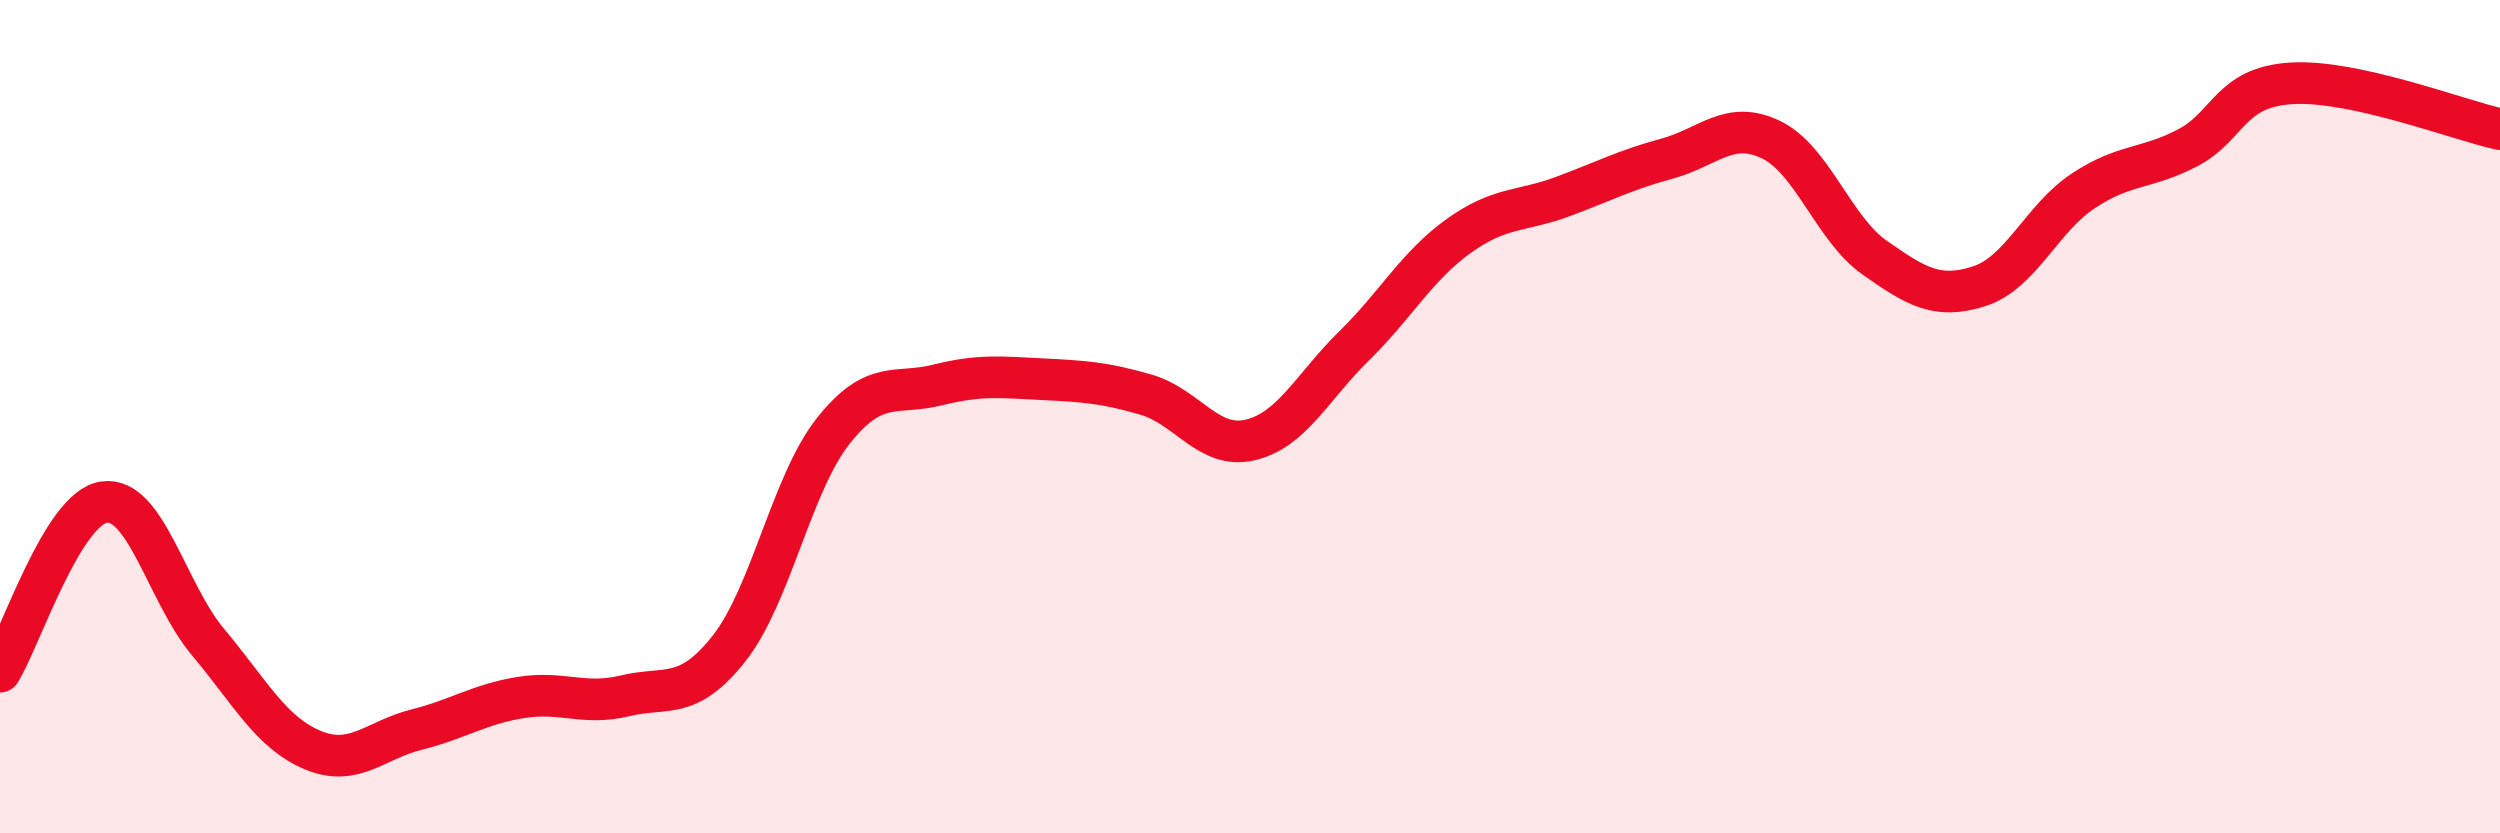
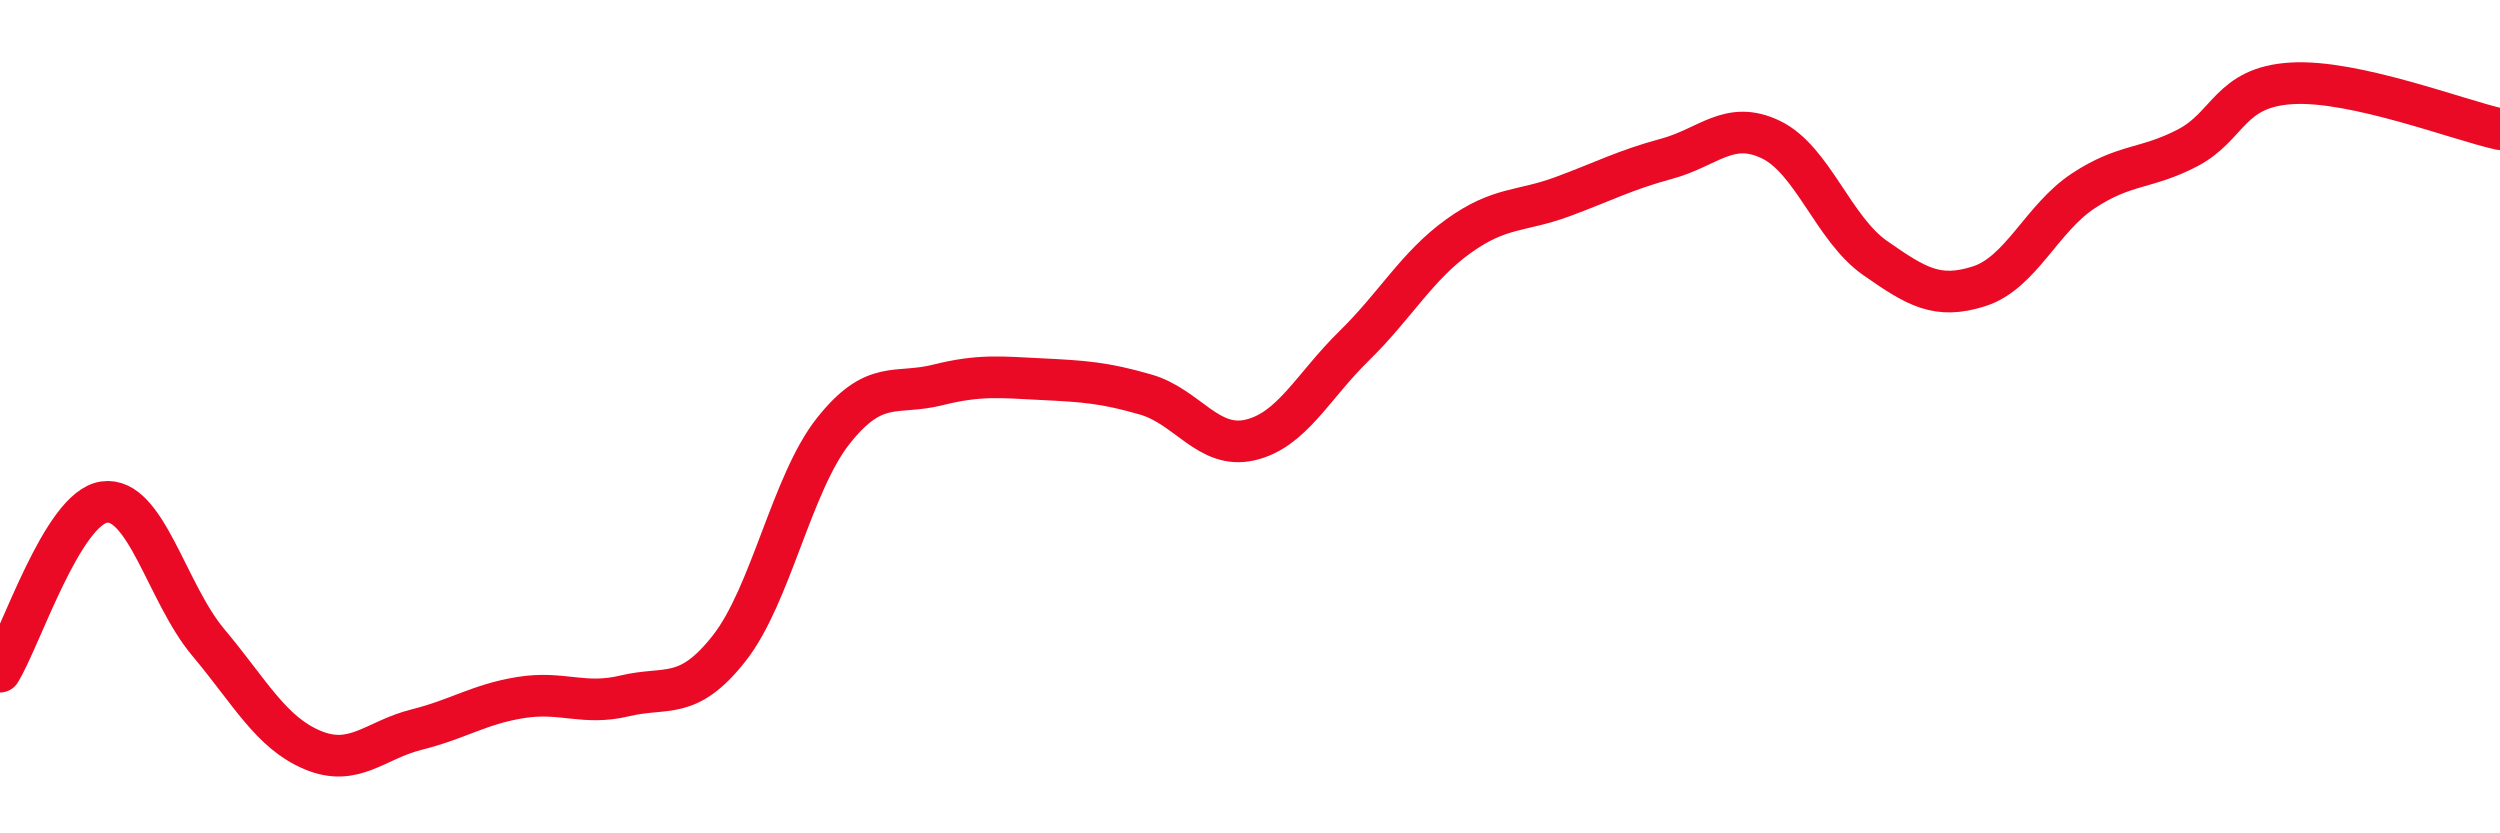
<svg xmlns="http://www.w3.org/2000/svg" width="60" height="20" viewBox="0 0 60 20">
-   <path d="M 0,16.12 C 0.5,15.31 1.5,12.19 2.5,12.05 C 3.5,11.91 4,14.23 5,15.42 C 6,16.61 6.5,17.58 7.5,18 C 8.5,18.42 9,17.76 10,17.51 C 11,17.26 11.5,16.9 12.5,16.74 C 13.5,16.58 14,16.94 15,16.7 C 16,16.46 16.5,16.83 17.5,15.56 C 18.5,14.29 19,11.6 20,10.34 C 21,9.08 21.5,9.49 22.5,9.24 C 23.5,8.99 24,9.05 25,9.1 C 26,9.15 26.5,9.18 27.5,9.47 C 28.5,9.76 29,10.79 30,10.56 C 31,10.33 31.5,9.28 32.5,8.3 C 33.5,7.32 34,6.39 35,5.67 C 36,4.95 36.5,5.09 37.5,4.72 C 38.5,4.35 39,4.08 40,3.81 C 41,3.54 41.5,2.87 42.5,3.35 C 43.5,3.83 44,5.49 45,6.19 C 46,6.89 46.5,7.19 47.5,6.87 C 48.5,6.55 49,5.24 50,4.58 C 51,3.92 51.5,4.07 52.5,3.55 C 53.5,3.03 53.5,2.09 55,2 C 56.5,1.91 59,2.88 60,3.1L60 20L0 20Z" fill="#EB0A25" opacity="0.1" stroke-linecap="round" stroke-linejoin="round" />
  <path d="M 0,16.12 C 0.5,15.31 1.5,12.19 2.5,12.05 C 3.5,11.91 4,14.23 5,15.42 C 6,16.61 6.5,17.58 7.5,18 C 8.5,18.42 9,17.76 10,17.51 C 11,17.26 11.5,16.9 12.5,16.74 C 13.5,16.58 14,16.94 15,16.7 C 16,16.46 16.5,16.83 17.5,15.56 C 18.5,14.29 19,11.6 20,10.34 C 21,9.08 21.5,9.49 22.5,9.24 C 23.5,8.99 24,9.05 25,9.1 C 26,9.15 26.5,9.18 27.5,9.47 C 28.5,9.76 29,10.79 30,10.56 C 31,10.33 31.5,9.28 32.5,8.3 C 33.5,7.32 34,6.39 35,5.67 C 36,4.95 36.5,5.09 37.5,4.72 C 38.5,4.35 39,4.08 40,3.81 C 41,3.54 41.5,2.87 42.5,3.35 C 43.5,3.83 44,5.49 45,6.19 C 46,6.89 46.5,7.19 47.5,6.87 C 48.5,6.55 49,5.24 50,4.58 C 51,3.92 51.5,4.07 52.5,3.55 C 53.5,3.03 53.5,2.09 55,2 C 56.5,1.91 59,2.88 60,3.1" stroke="#EB0A25" stroke-width="1" fill="none" stroke-linecap="round" stroke-linejoin="round" />
</svg>